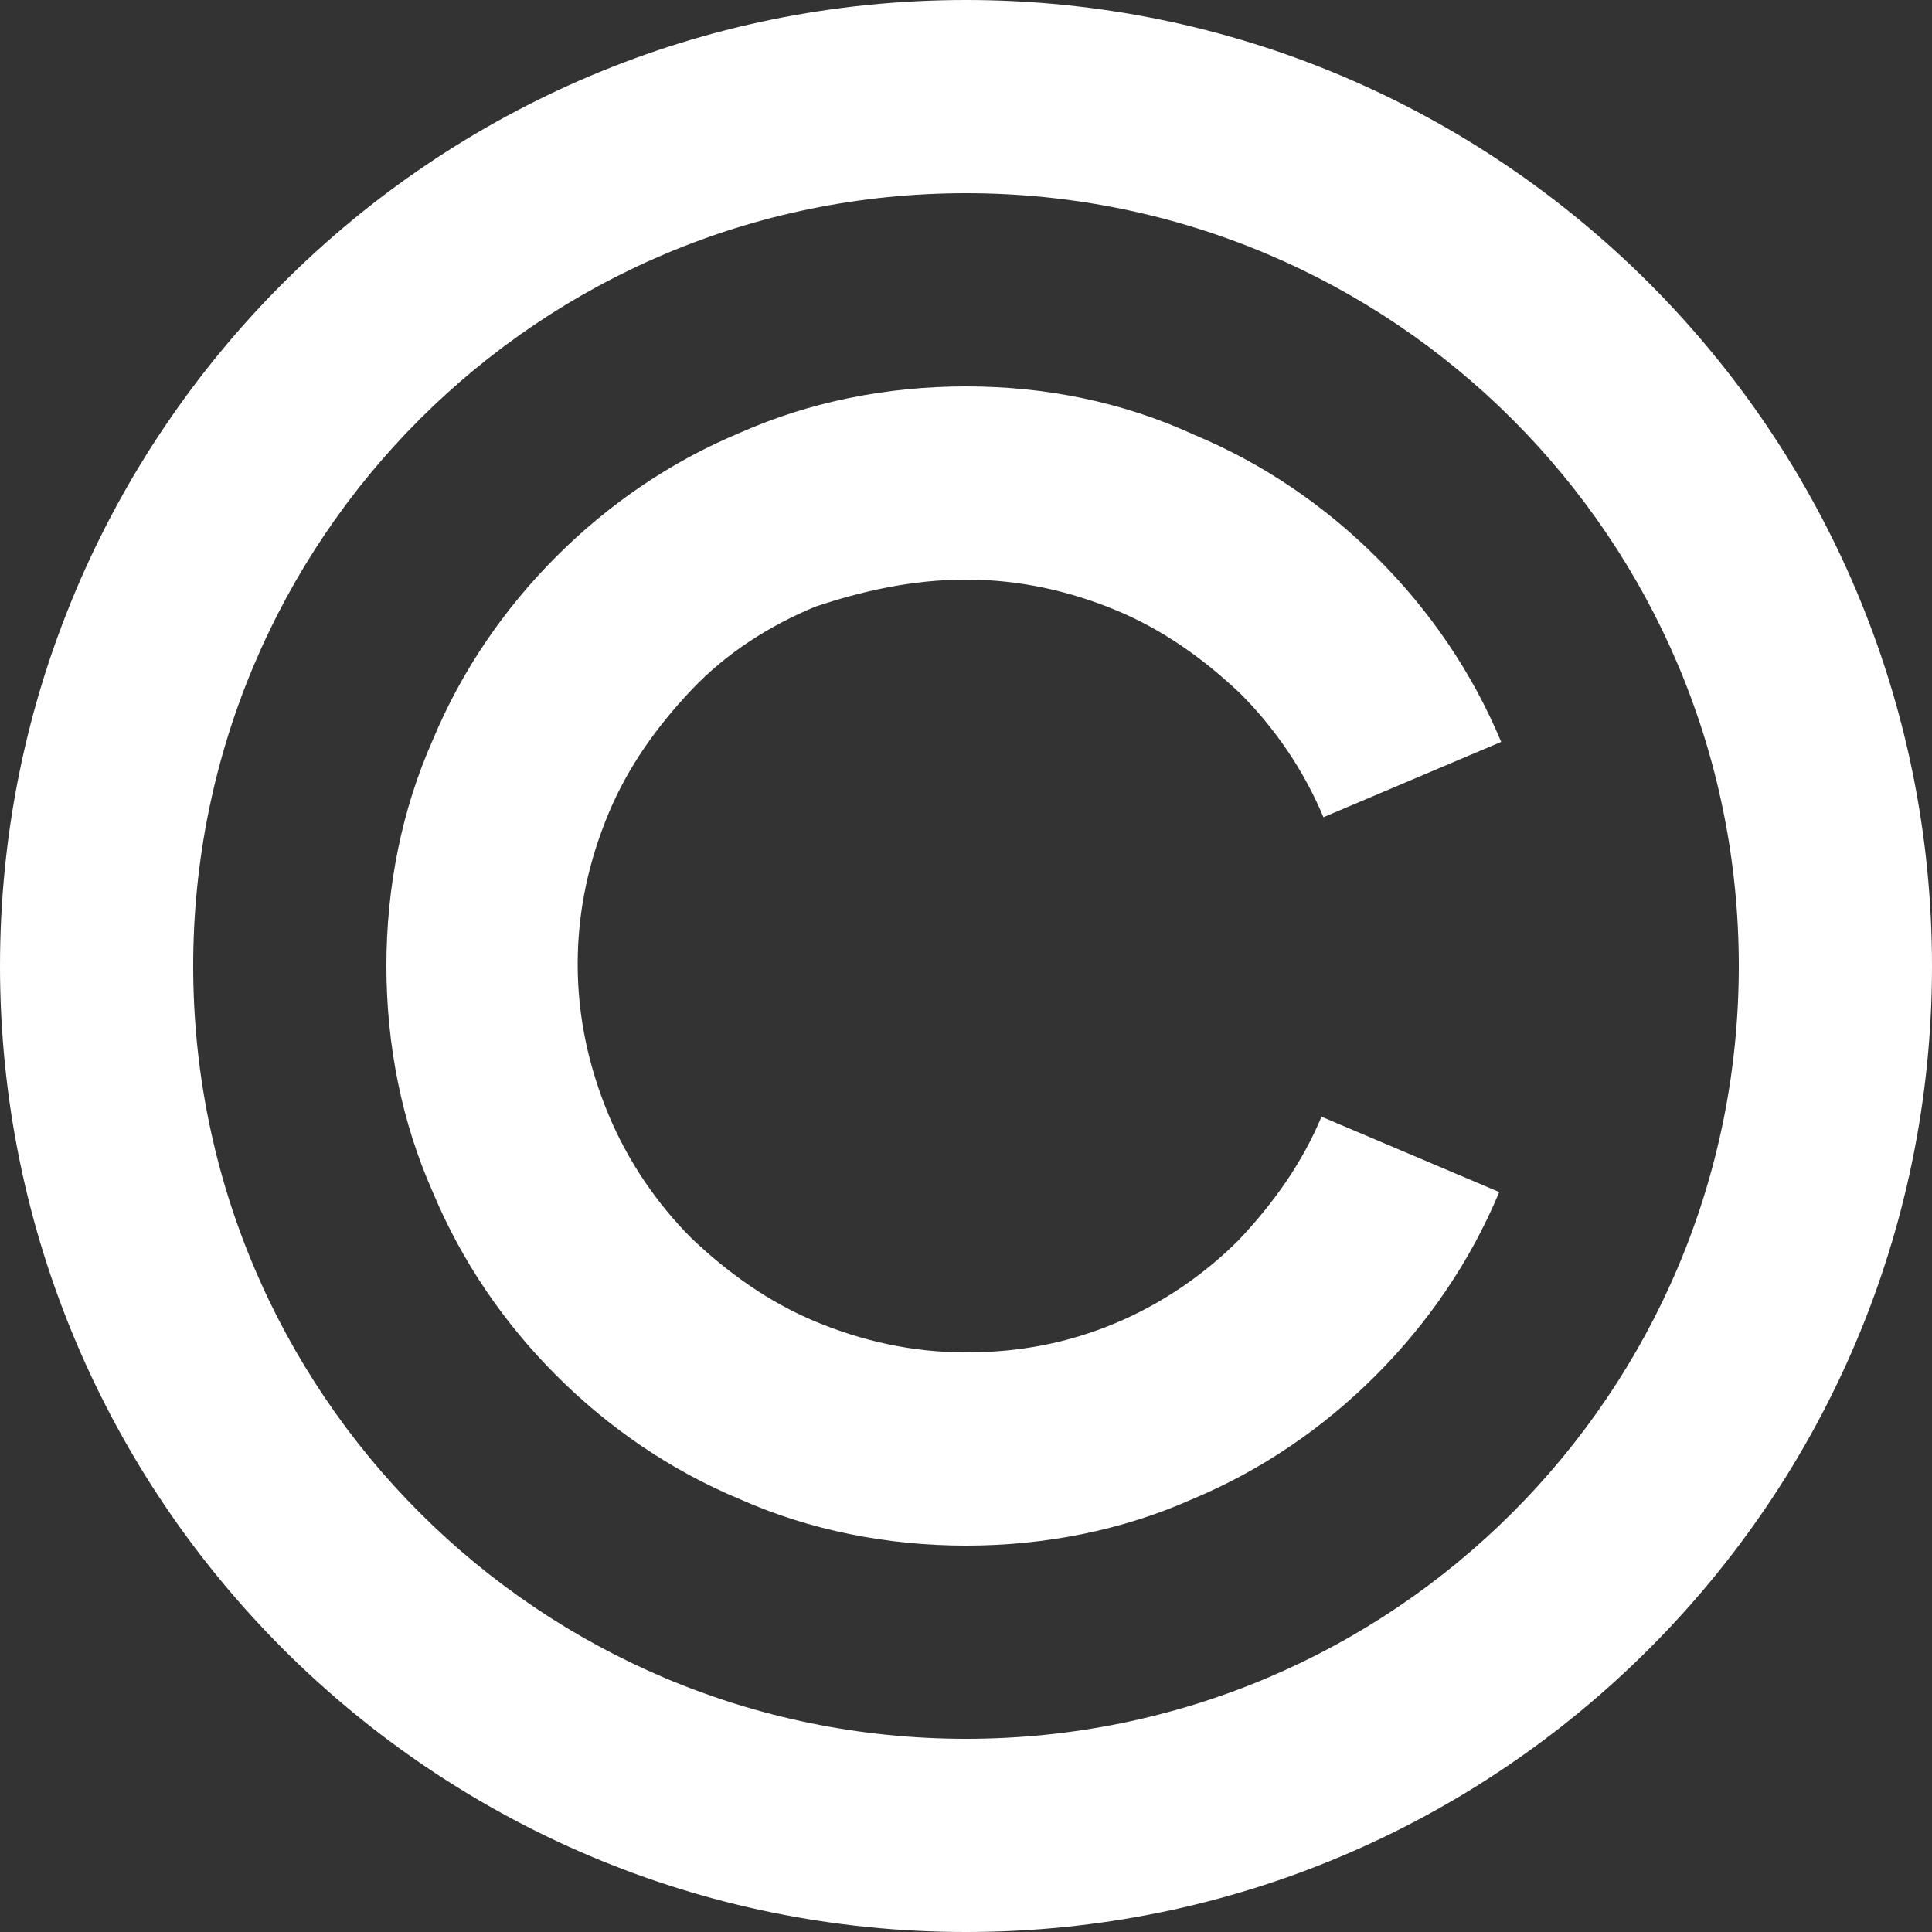
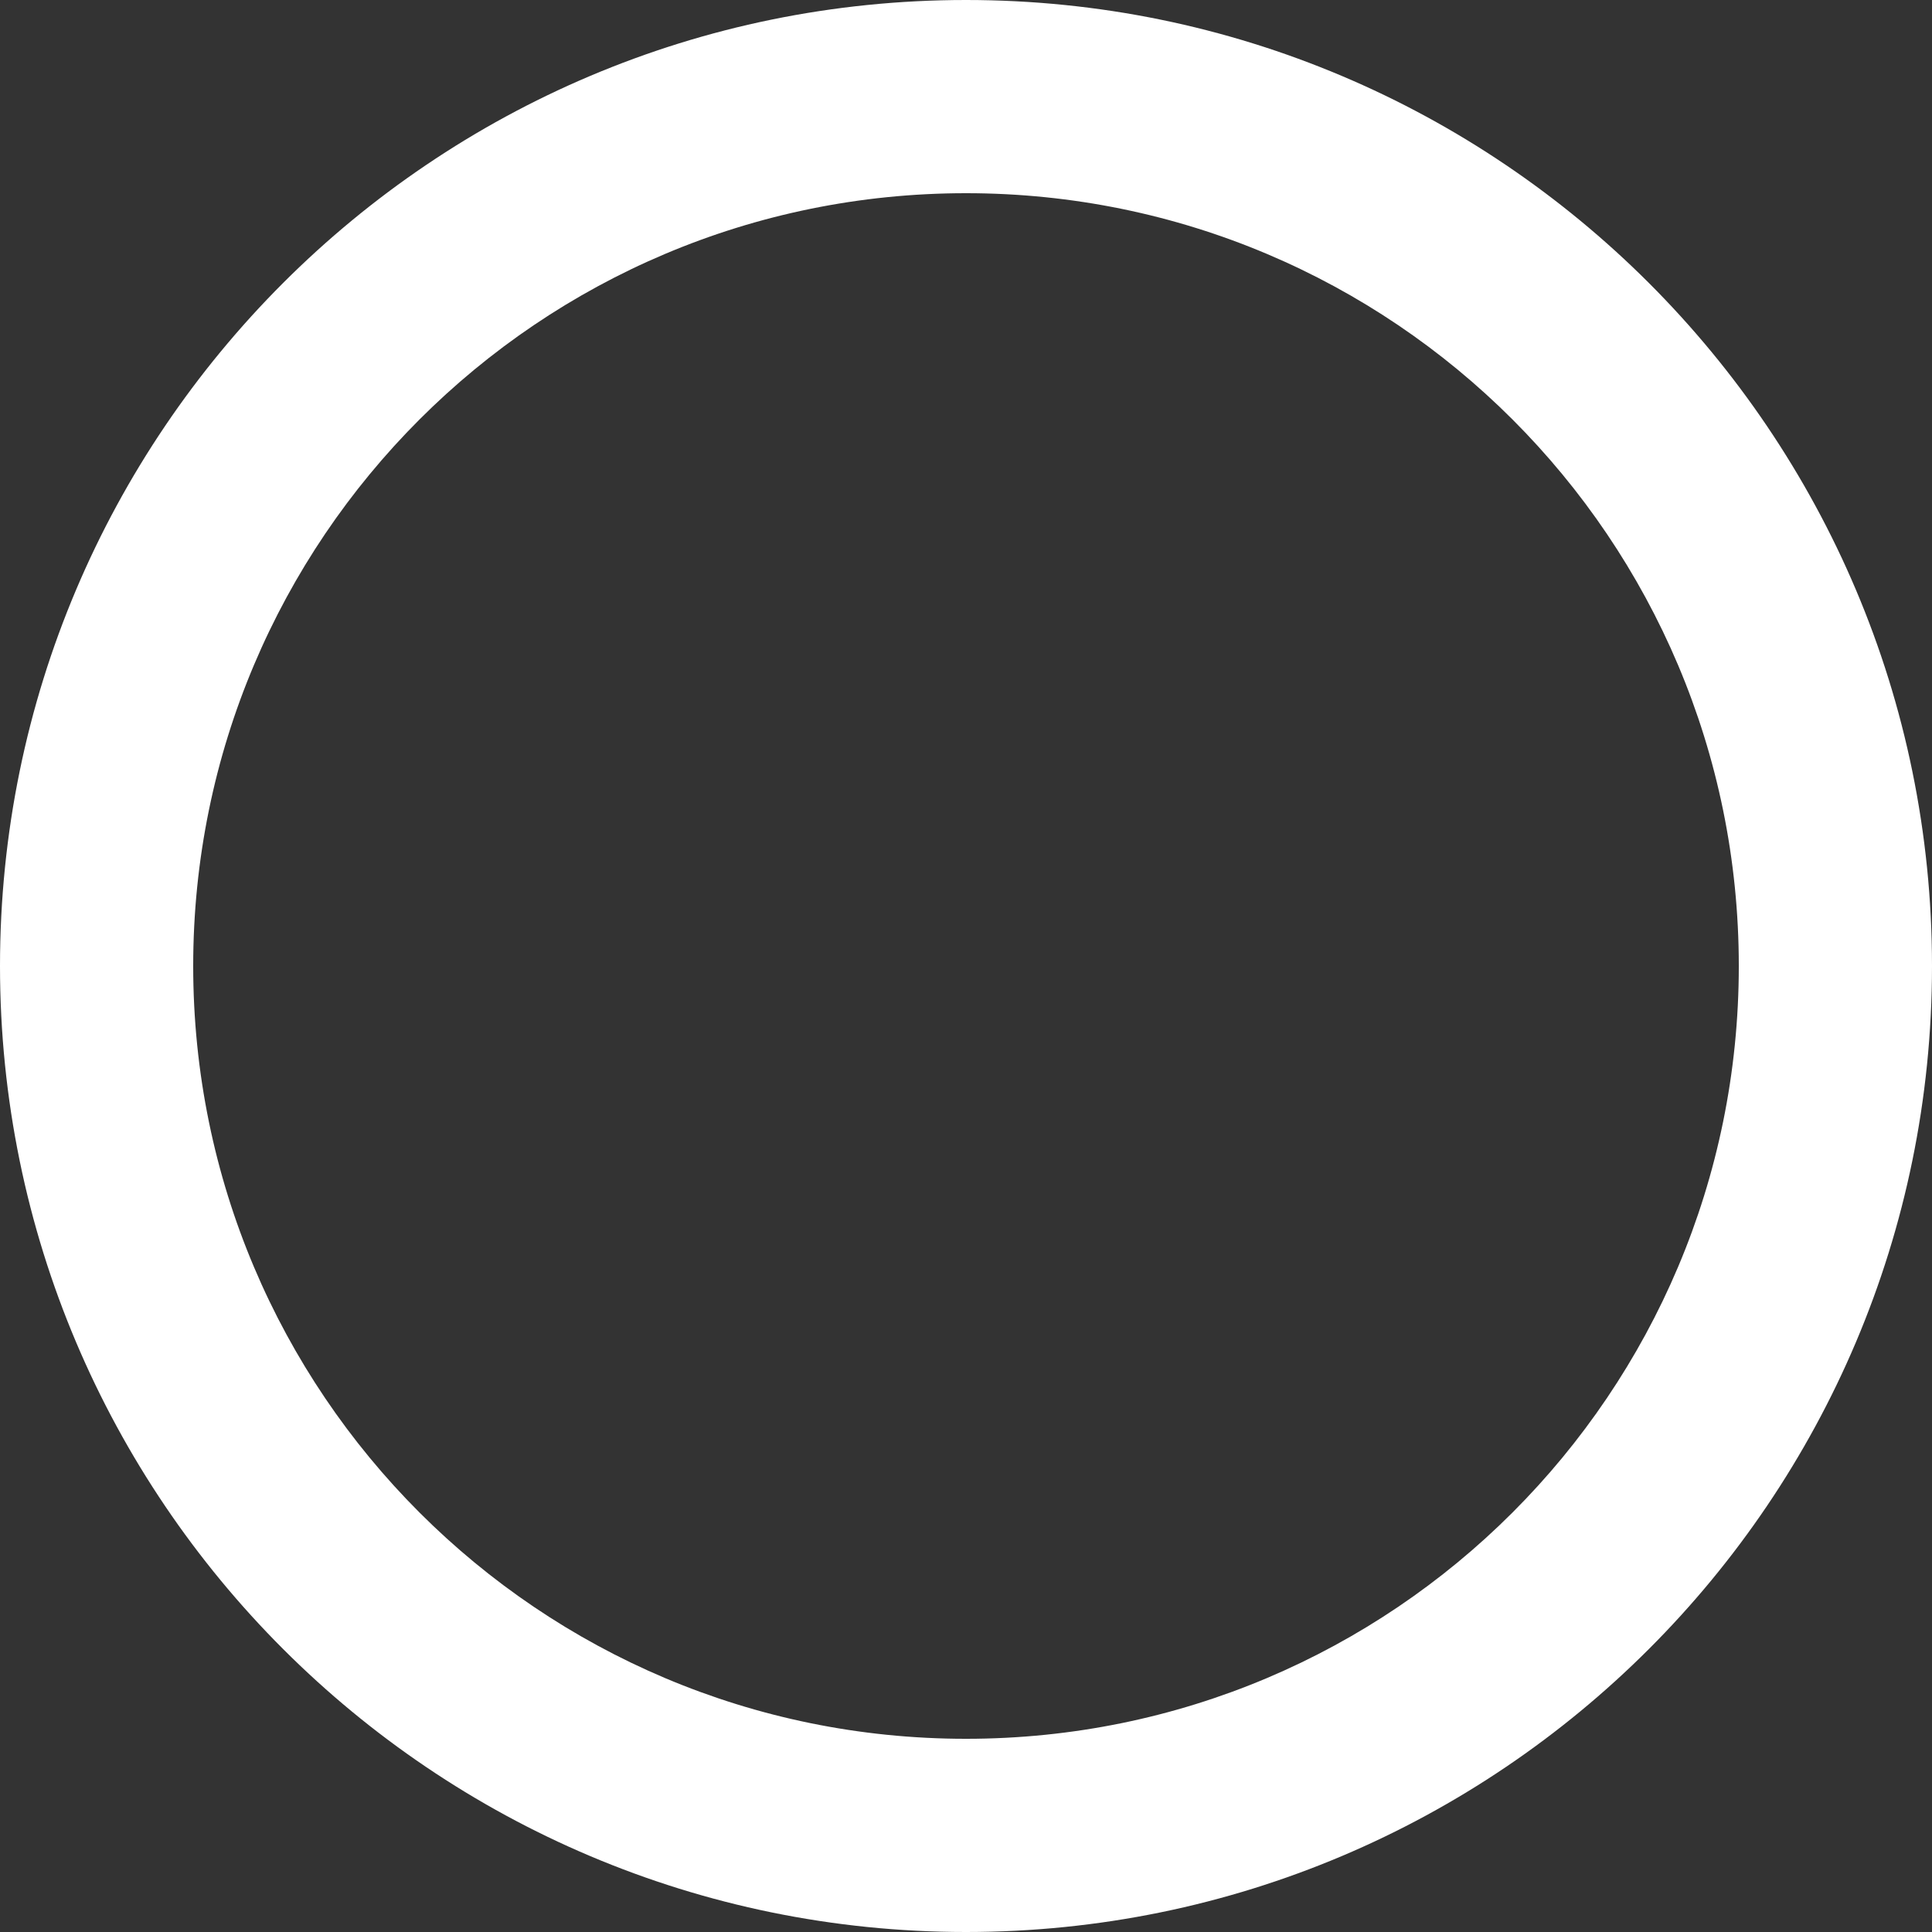
<svg xmlns="http://www.w3.org/2000/svg" width="1200pt" height="1200pt" version="1.1" viewBox="0 0 1200 1200">
  <rect x="0" y="0" width="1200" height="1200" fill="#333333" stroke="none" />
  <g fill="#fff">
    <path d="m600 120c265.2 0 480 214.8 480 480s-214.8 480-480 480-480-214.8-480-480 214.8-480 480-480m0-120c-331.2 0-600 268.8-600 600s268.8 600 600 600 600-268.8 600-600-268.8-600-600-600z" />
-     <path d="m600 360c33.602 0 64.801 7.199 93.602 19.199 28.801 12 54 30 76.801 51.602 21.602 21.602 39.602 48 51.602 76.801l110.4-46.801c-18-43.199-44.398-81.602-76.801-114-32.398-32.398-70.801-58.801-114-76.801-44.402-20.398-92.402-30-141.6-30s-97.199 9.602-140.4 28.801c-43.199 18-81.602 44.398-114 76.801-32.398 32.398-58.801 70.801-76.801 114-19.199 43.199-28.801 91.199-28.801 140.4s9.602 97.199 28.801 140.4c18 43.199 44.398 81.602 76.801 114 32.398 32.398 70.801 58.801 114 76.801 43.199 19.199 91.199 28.801 140.4 28.801s97.199-9.602 140.4-28.801c43.199-18 81.602-44.398 114-76.801 32.398-32.398 58.801-70.801 76.801-114l-110.4-46.801c-12 28.801-30 54-51.602 76.801-21.602 21.602-48 39.602-76.801 51.602-28.797 12-58.797 18-92.398 18s-64.801-7.199-93.602-19.199c-28.801-12-54-30-76.801-51.602-21.602-21.602-39.602-48-51.602-76.801-12-28.801-19.199-60-19.199-93.602s7.199-64.801 19.199-93.602c12-28.801 30-54 51.602-76.801 21.602-22.801 48-39.602 76.801-51.602 28.801-9.594 60-16.793 93.602-16.793" />
  </g>
</svg>